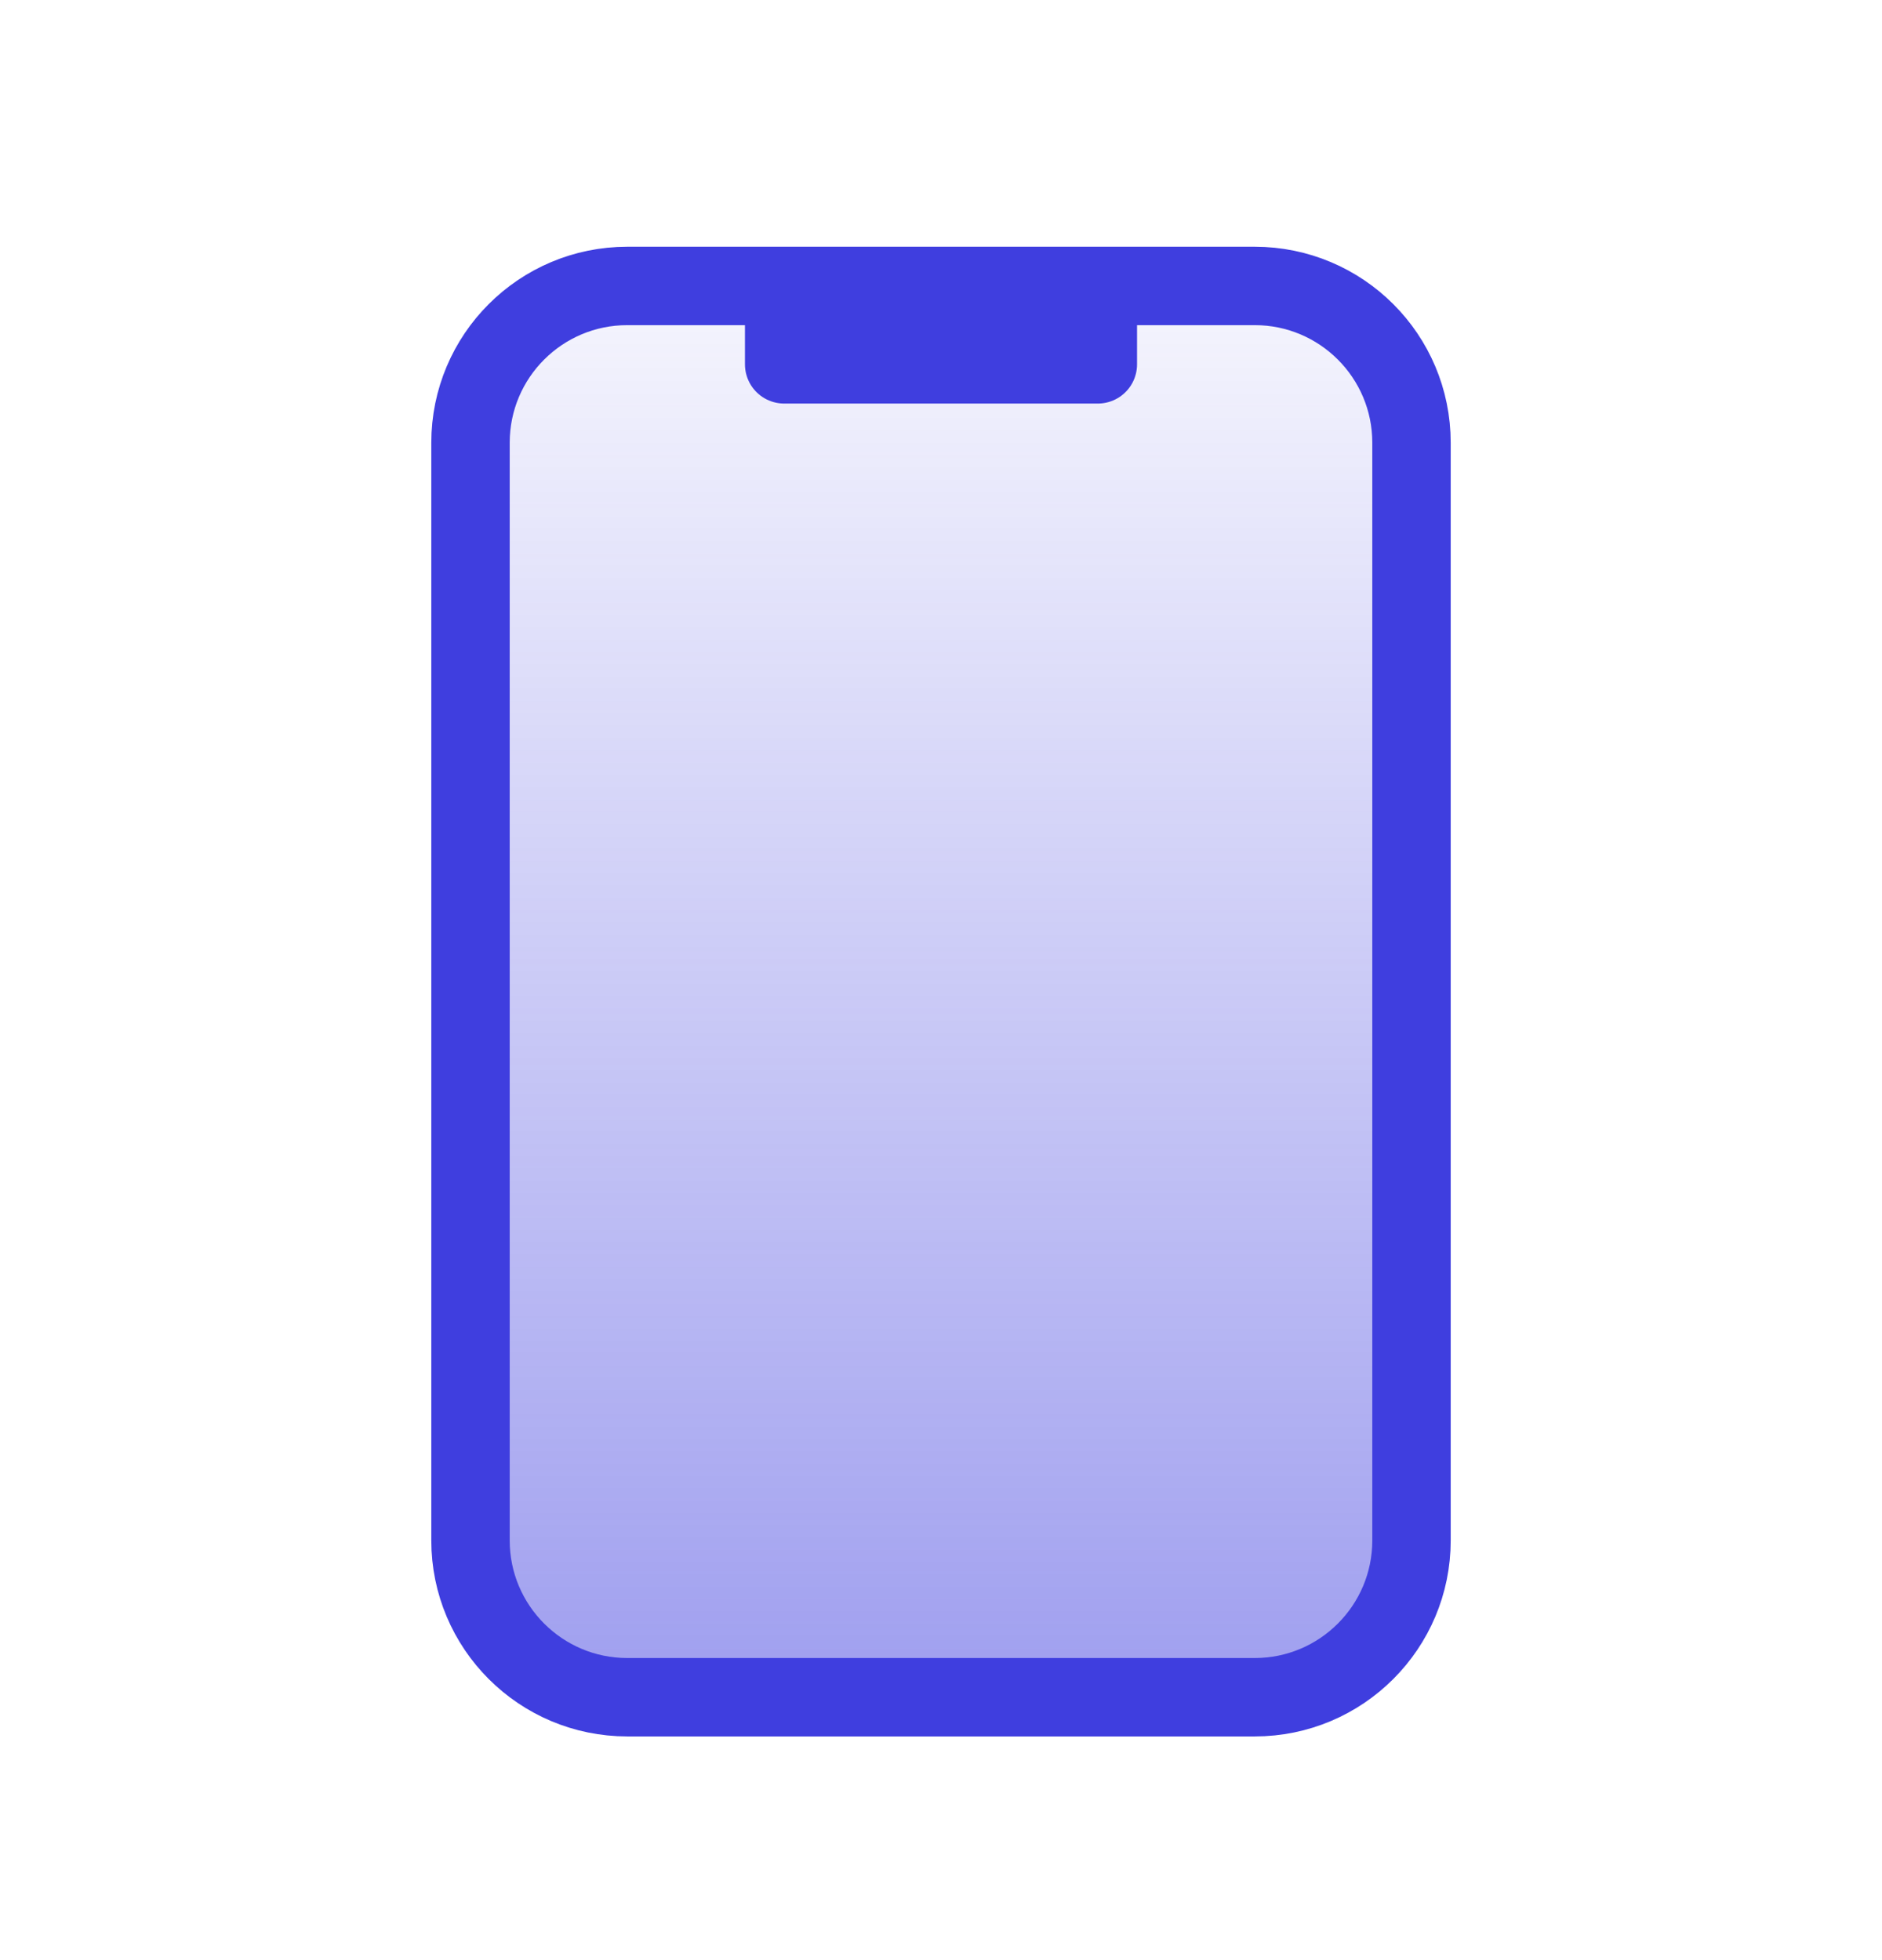
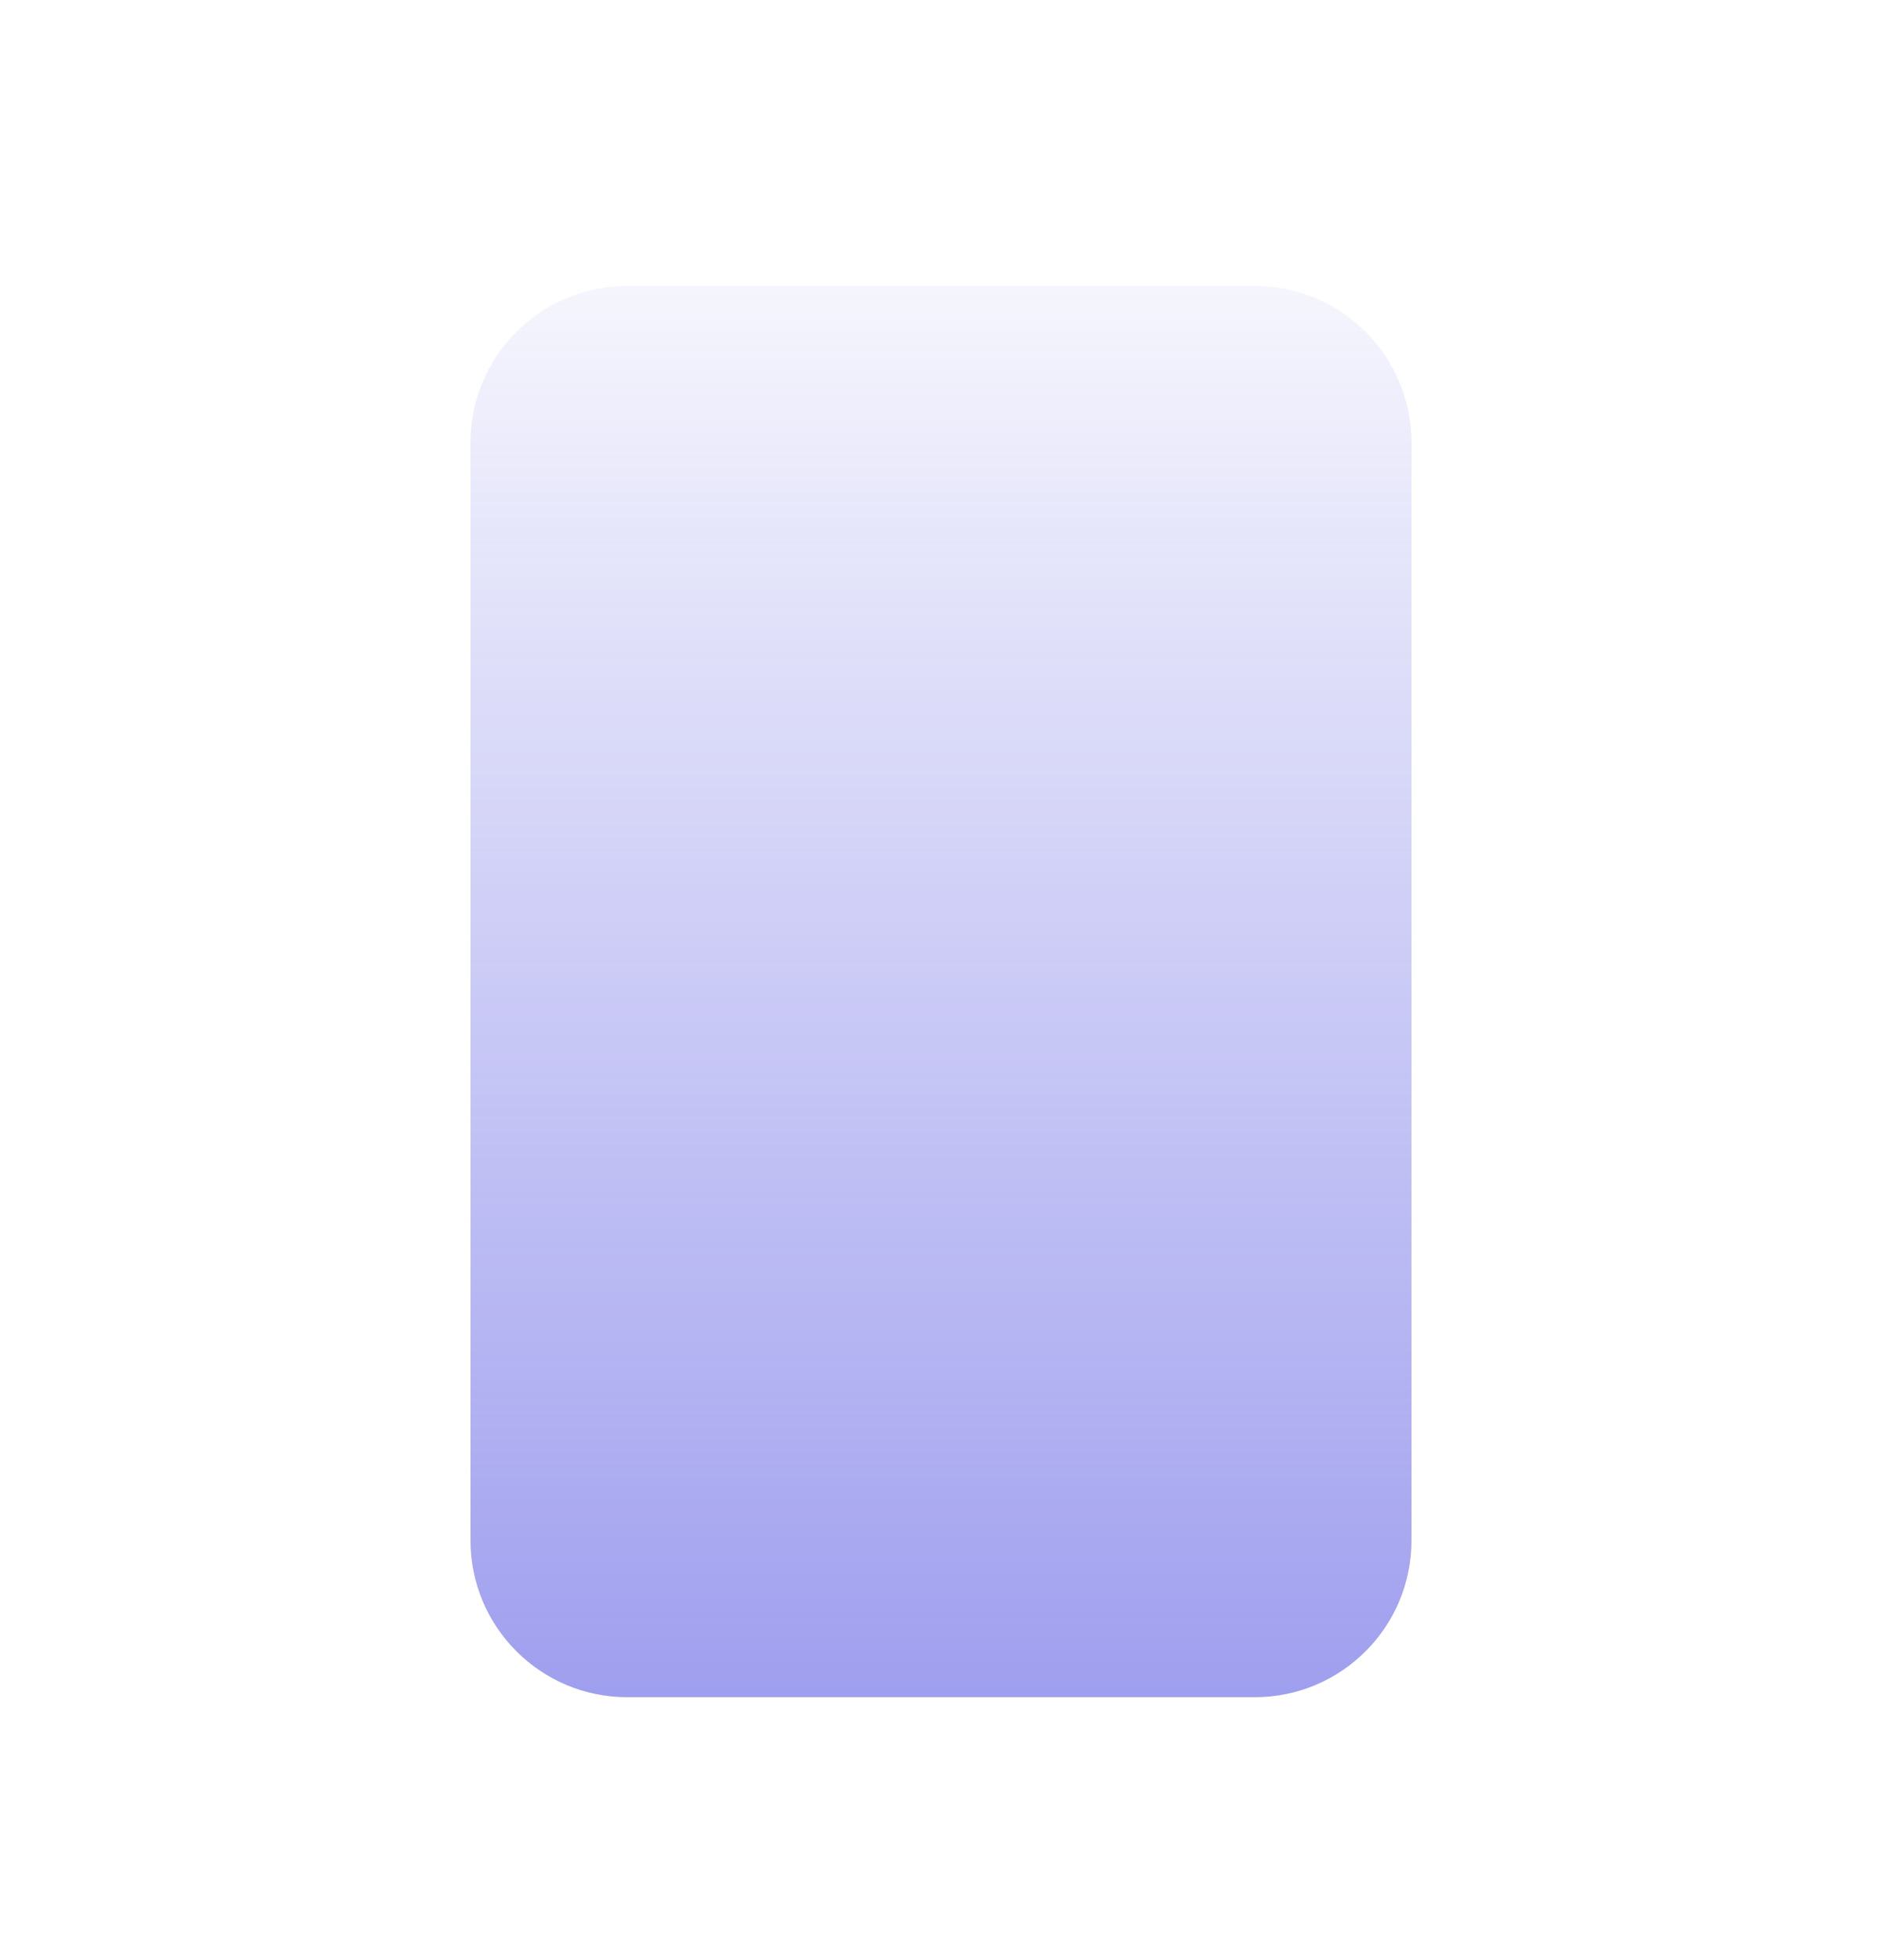
<svg xmlns="http://www.w3.org/2000/svg" width="24" height="25" viewBox="0 0 24 25" fill="none">
  <path d="M18 5.647V19.647C18 20.751 17.105 21.647 16 21.647H8C6.895 21.647 6 20.751 6 19.647V5.647C6 4.542 6.895 3.647 8 3.647H10H14H16C17.105 3.647 18 4.542 18 5.647Z" fill="url(#paint0_linear_4956_63)" fill-opacity="0.5" />
-   <path d="M10 3.647H8C6.895 3.647 6 4.542 6 5.647V19.647C6 20.751 6.895 21.647 8 21.647H16C17.105 21.647 18 20.751 18 19.647V5.647C18 4.542 17.105 3.647 16 3.647H14M10 3.647V4.647H14V3.647M10 3.647H14" stroke="#3F3EDF" stroke-linecap="round" stroke-linejoin="round" />
  <defs>
    <linearGradient id="paint0_linear_4956_63" x1="12" y1="3.647" x2="12" y2="21.647" gradientUnits="userSpaceOnUse">
      <stop stop-color="#3F3EDF" stop-opacity="0.1" />
      <stop offset="1" stop-color="#3F3EDF" />
    </linearGradient>
  </defs>
</svg>